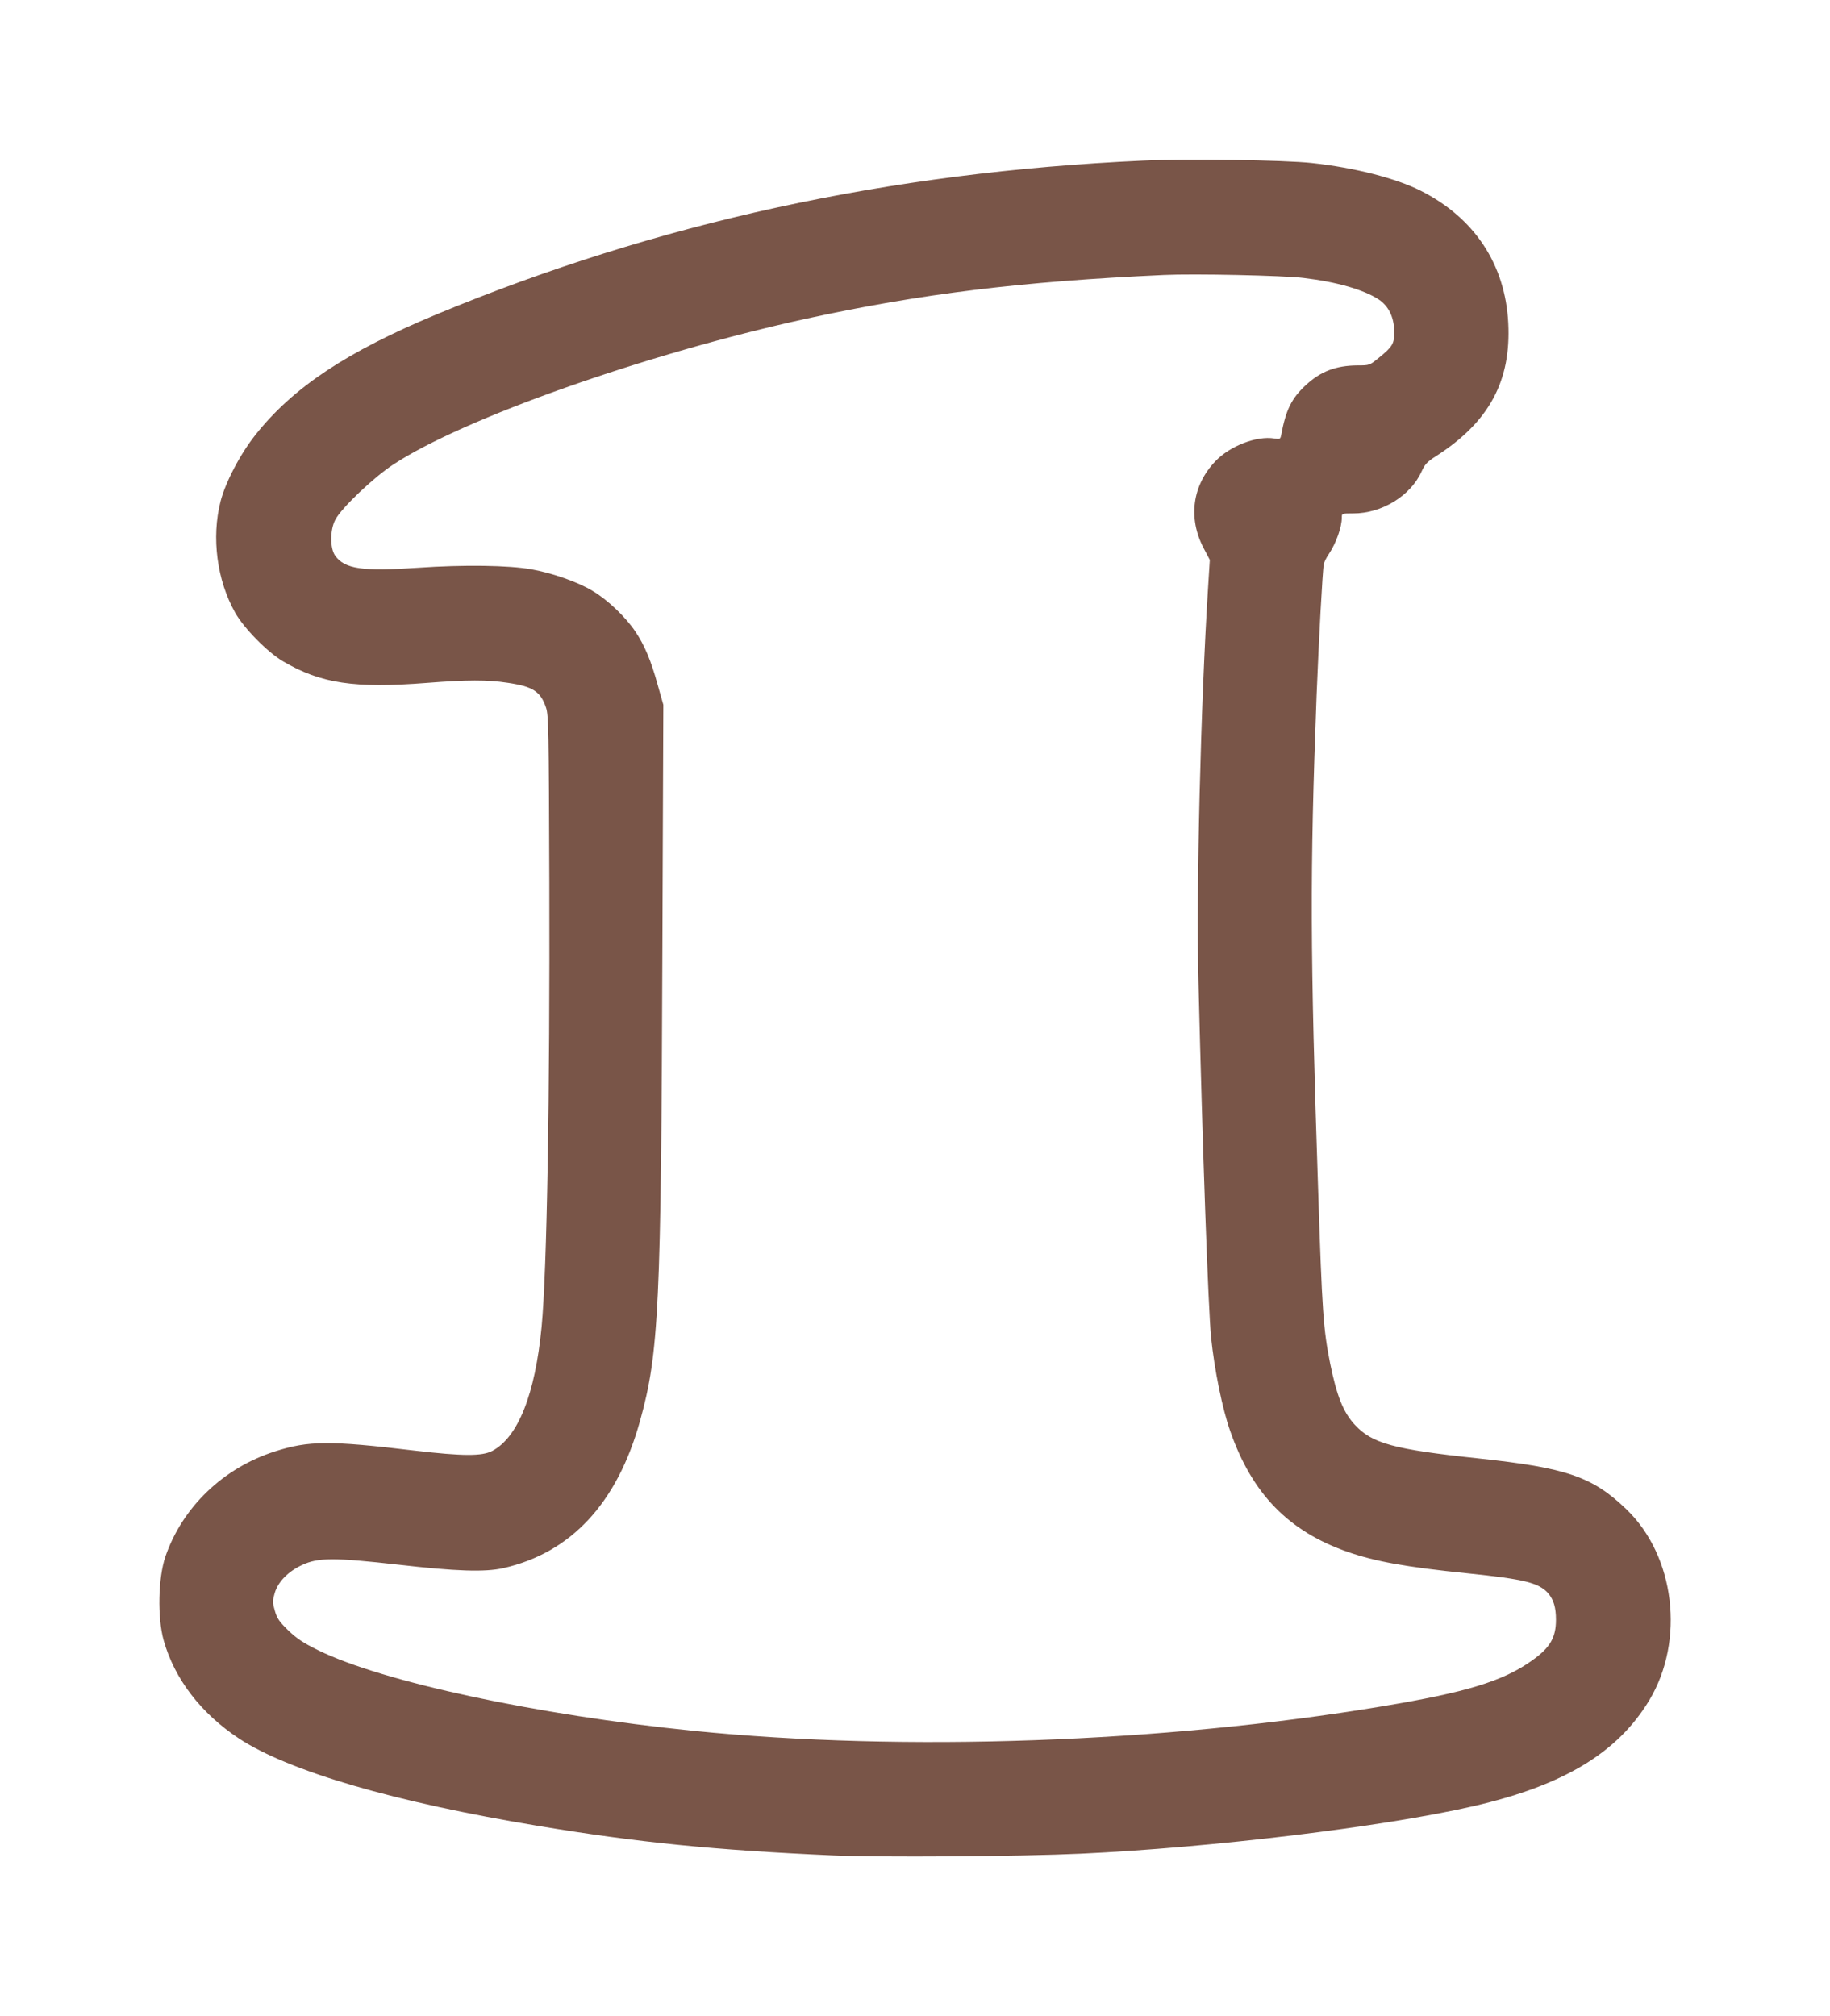
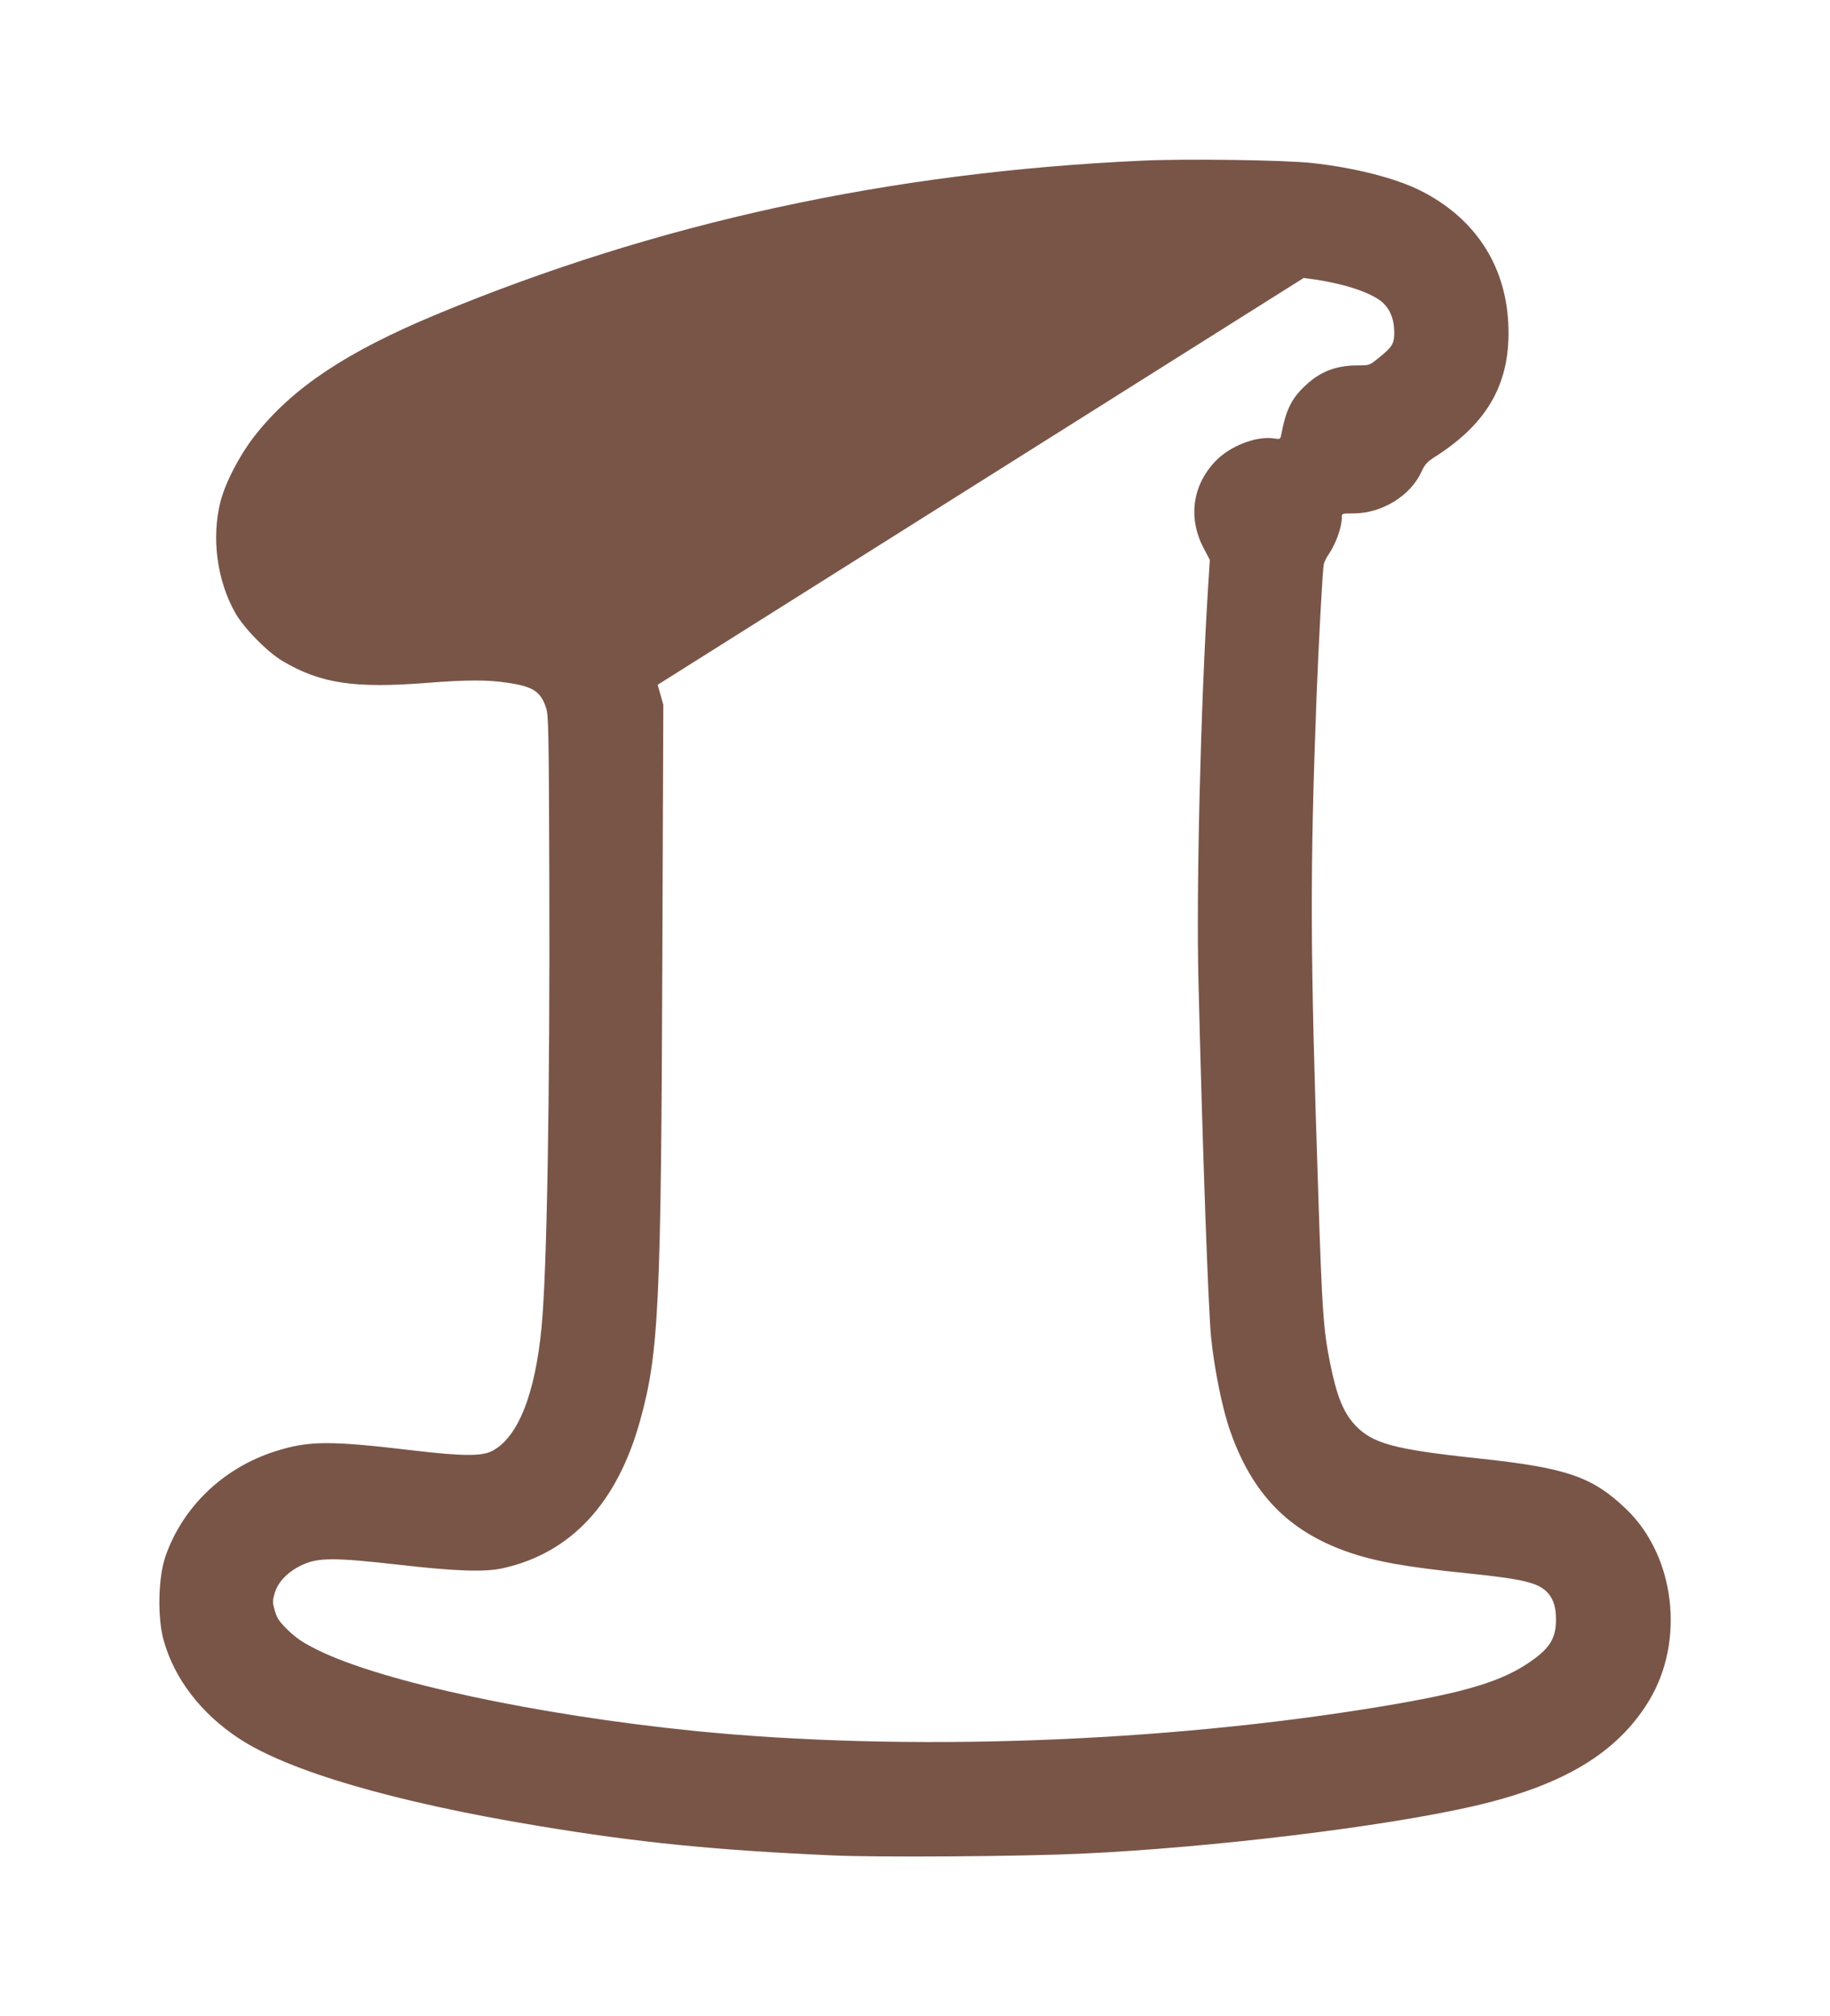
<svg xmlns="http://www.w3.org/2000/svg" version="1.0" width="1162pt" height="1280pt" viewBox="0 0 1162 1280" preserveAspectRatio="xMidYMid meet">
  <g transform="translate(0,1280) scale(0.1,-0.1)" fill="#795548" stroke="none">
-     <path d="M7255 11780 c-1610 -73 -3082 -394 -4485 -977 -569 -237 -909 -463 -1147 -763 -98 -123 -192 -303 -223 -425 -58 -229 -23 -499 93 -705 55 -98 205 -251 304 -309 240 -141 452 -173 914 -137 254 20 386 20 510 1 164 -24 211 -55 246 -158 16 -48 18 -136 21 -1107 4 -1361 -15 -2468 -49 -2825 -41 -429 -150 -702 -314 -788 -65 -34 -188 -33 -489 2 -543 65 -676 64 -891 -5 -328 -105 -587 -354 -695 -668 -46 -135 -51 -387 -11 -531 69 -246 238 -465 479 -624 317 -208 988 -404 1902 -555 632 -105 1120 -154 1870 -187 288 -13 1183 -7 1575 11 824 38 1916 170 2488 301 575 132 918 339 1120 674 227 379 163 914 -145 1211 -216 208 -379 264 -942 324 -537 57 -674 95 -783 213 -74 80 -115 184 -157 390 -43 216 -51 325 -76 1097 -51 1530 -53 2008 -10 3145 13 331 38 800 46 834 3 13 17 43 33 65 45 68 81 169 81 229 0 27 0 27 73 27 181 0 363 111 433 265 22 48 36 63 93 99 336 216 477 476 458 845 -19 373 -215 668 -556 840 -156 79 -421 147 -691 176 -175 19 -793 28 -1075 15z m1023 -745 c211 -25 383 -75 477 -137 63 -42 97 -113 98 -204 1 -76 -11 -96 -98 -166 -59 -48 -59 -48 -135 -48 -137 -1 -234 -38 -328 -125 -91 -84 -127 -157 -157 -318 -5 -25 -8 -27 -44 -21 -112 18 -282 -48 -374 -145 -146 -153 -174 -360 -75 -550 l40 -76 -11 -175 c-47 -739 -76 -1927 -61 -2505 26 -1070 62 -2072 80 -2256 21 -205 72 -457 122 -597 140 -399 371 -635 746 -766 176 -61 369 -96 762 -136 359 -37 451 -60 510 -126 35 -41 50 -90 50 -168 0 -114 -37 -178 -153 -260 -184 -131 -418 -202 -955 -291 -1391 -231 -3032 -289 -4367 -155 -997 101 -1974 311 -2383 511 -99 49 -136 74 -192 127 -58 57 -71 76 -85 125 -15 52 -15 62 -1 111 21 72 84 137 174 179 102 48 204 48 612 2 366 -42 548 -48 665 -22 431 97 724 413 869 935 120 432 134 722 142 3017 l6 1530 -36 127 c-43 156 -83 250 -141 337 -62 93 -176 202 -272 259 -92 56 -254 113 -388 137 -142 26 -431 30 -721 10 -354 -24 -465 -8 -526 77 -33 47 -33 163 1 228 38 73 240 266 366 349 445 294 1609 705 2623 927 726 158 1365 237 2272 278 190 9 760 -3 888 -19z" />
+     <path d="M7255 11780 c-1610 -73 -3082 -394 -4485 -977 -569 -237 -909 -463 -1147 -763 -98 -123 -192 -303 -223 -425 -58 -229 -23 -499 93 -705 55 -98 205 -251 304 -309 240 -141 452 -173 914 -137 254 20 386 20 510 1 164 -24 211 -55 246 -158 16 -48 18 -136 21 -1107 4 -1361 -15 -2468 -49 -2825 -41 -429 -150 -702 -314 -788 -65 -34 -188 -33 -489 2 -543 65 -676 64 -891 -5 -328 -105 -587 -354 -695 -668 -46 -135 -51 -387 -11 -531 69 -246 238 -465 479 -624 317 -208 988 -404 1902 -555 632 -105 1120 -154 1870 -187 288 -13 1183 -7 1575 11 824 38 1916 170 2488 301 575 132 918 339 1120 674 227 379 163 914 -145 1211 -216 208 -379 264 -942 324 -537 57 -674 95 -783 213 -74 80 -115 184 -157 390 -43 216 -51 325 -76 1097 -51 1530 -53 2008 -10 3145 13 331 38 800 46 834 3 13 17 43 33 65 45 68 81 169 81 229 0 27 0 27 73 27 181 0 363 111 433 265 22 48 36 63 93 99 336 216 477 476 458 845 -19 373 -215 668 -556 840 -156 79 -421 147 -691 176 -175 19 -793 28 -1075 15z m1023 -745 c211 -25 383 -75 477 -137 63 -42 97 -113 98 -204 1 -76 -11 -96 -98 -166 -59 -48 -59 -48 -135 -48 -137 -1 -234 -38 -328 -125 -91 -84 -127 -157 -157 -318 -5 -25 -8 -27 -44 -21 -112 18 -282 -48 -374 -145 -146 -153 -174 -360 -75 -550 l40 -76 -11 -175 c-47 -739 -76 -1927 -61 -2505 26 -1070 62 -2072 80 -2256 21 -205 72 -457 122 -597 140 -399 371 -635 746 -766 176 -61 369 -96 762 -136 359 -37 451 -60 510 -126 35 -41 50 -90 50 -168 0 -114 -37 -178 -153 -260 -184 -131 -418 -202 -955 -291 -1391 -231 -3032 -289 -4367 -155 -997 101 -1974 311 -2383 511 -99 49 -136 74 -192 127 -58 57 -71 76 -85 125 -15 52 -15 62 -1 111 21 72 84 137 174 179 102 48 204 48 612 2 366 -42 548 -48 665 -22 431 97 724 413 869 935 120 432 134 722 142 3017 l6 1530 -36 127 z" />
  </g>
</svg>